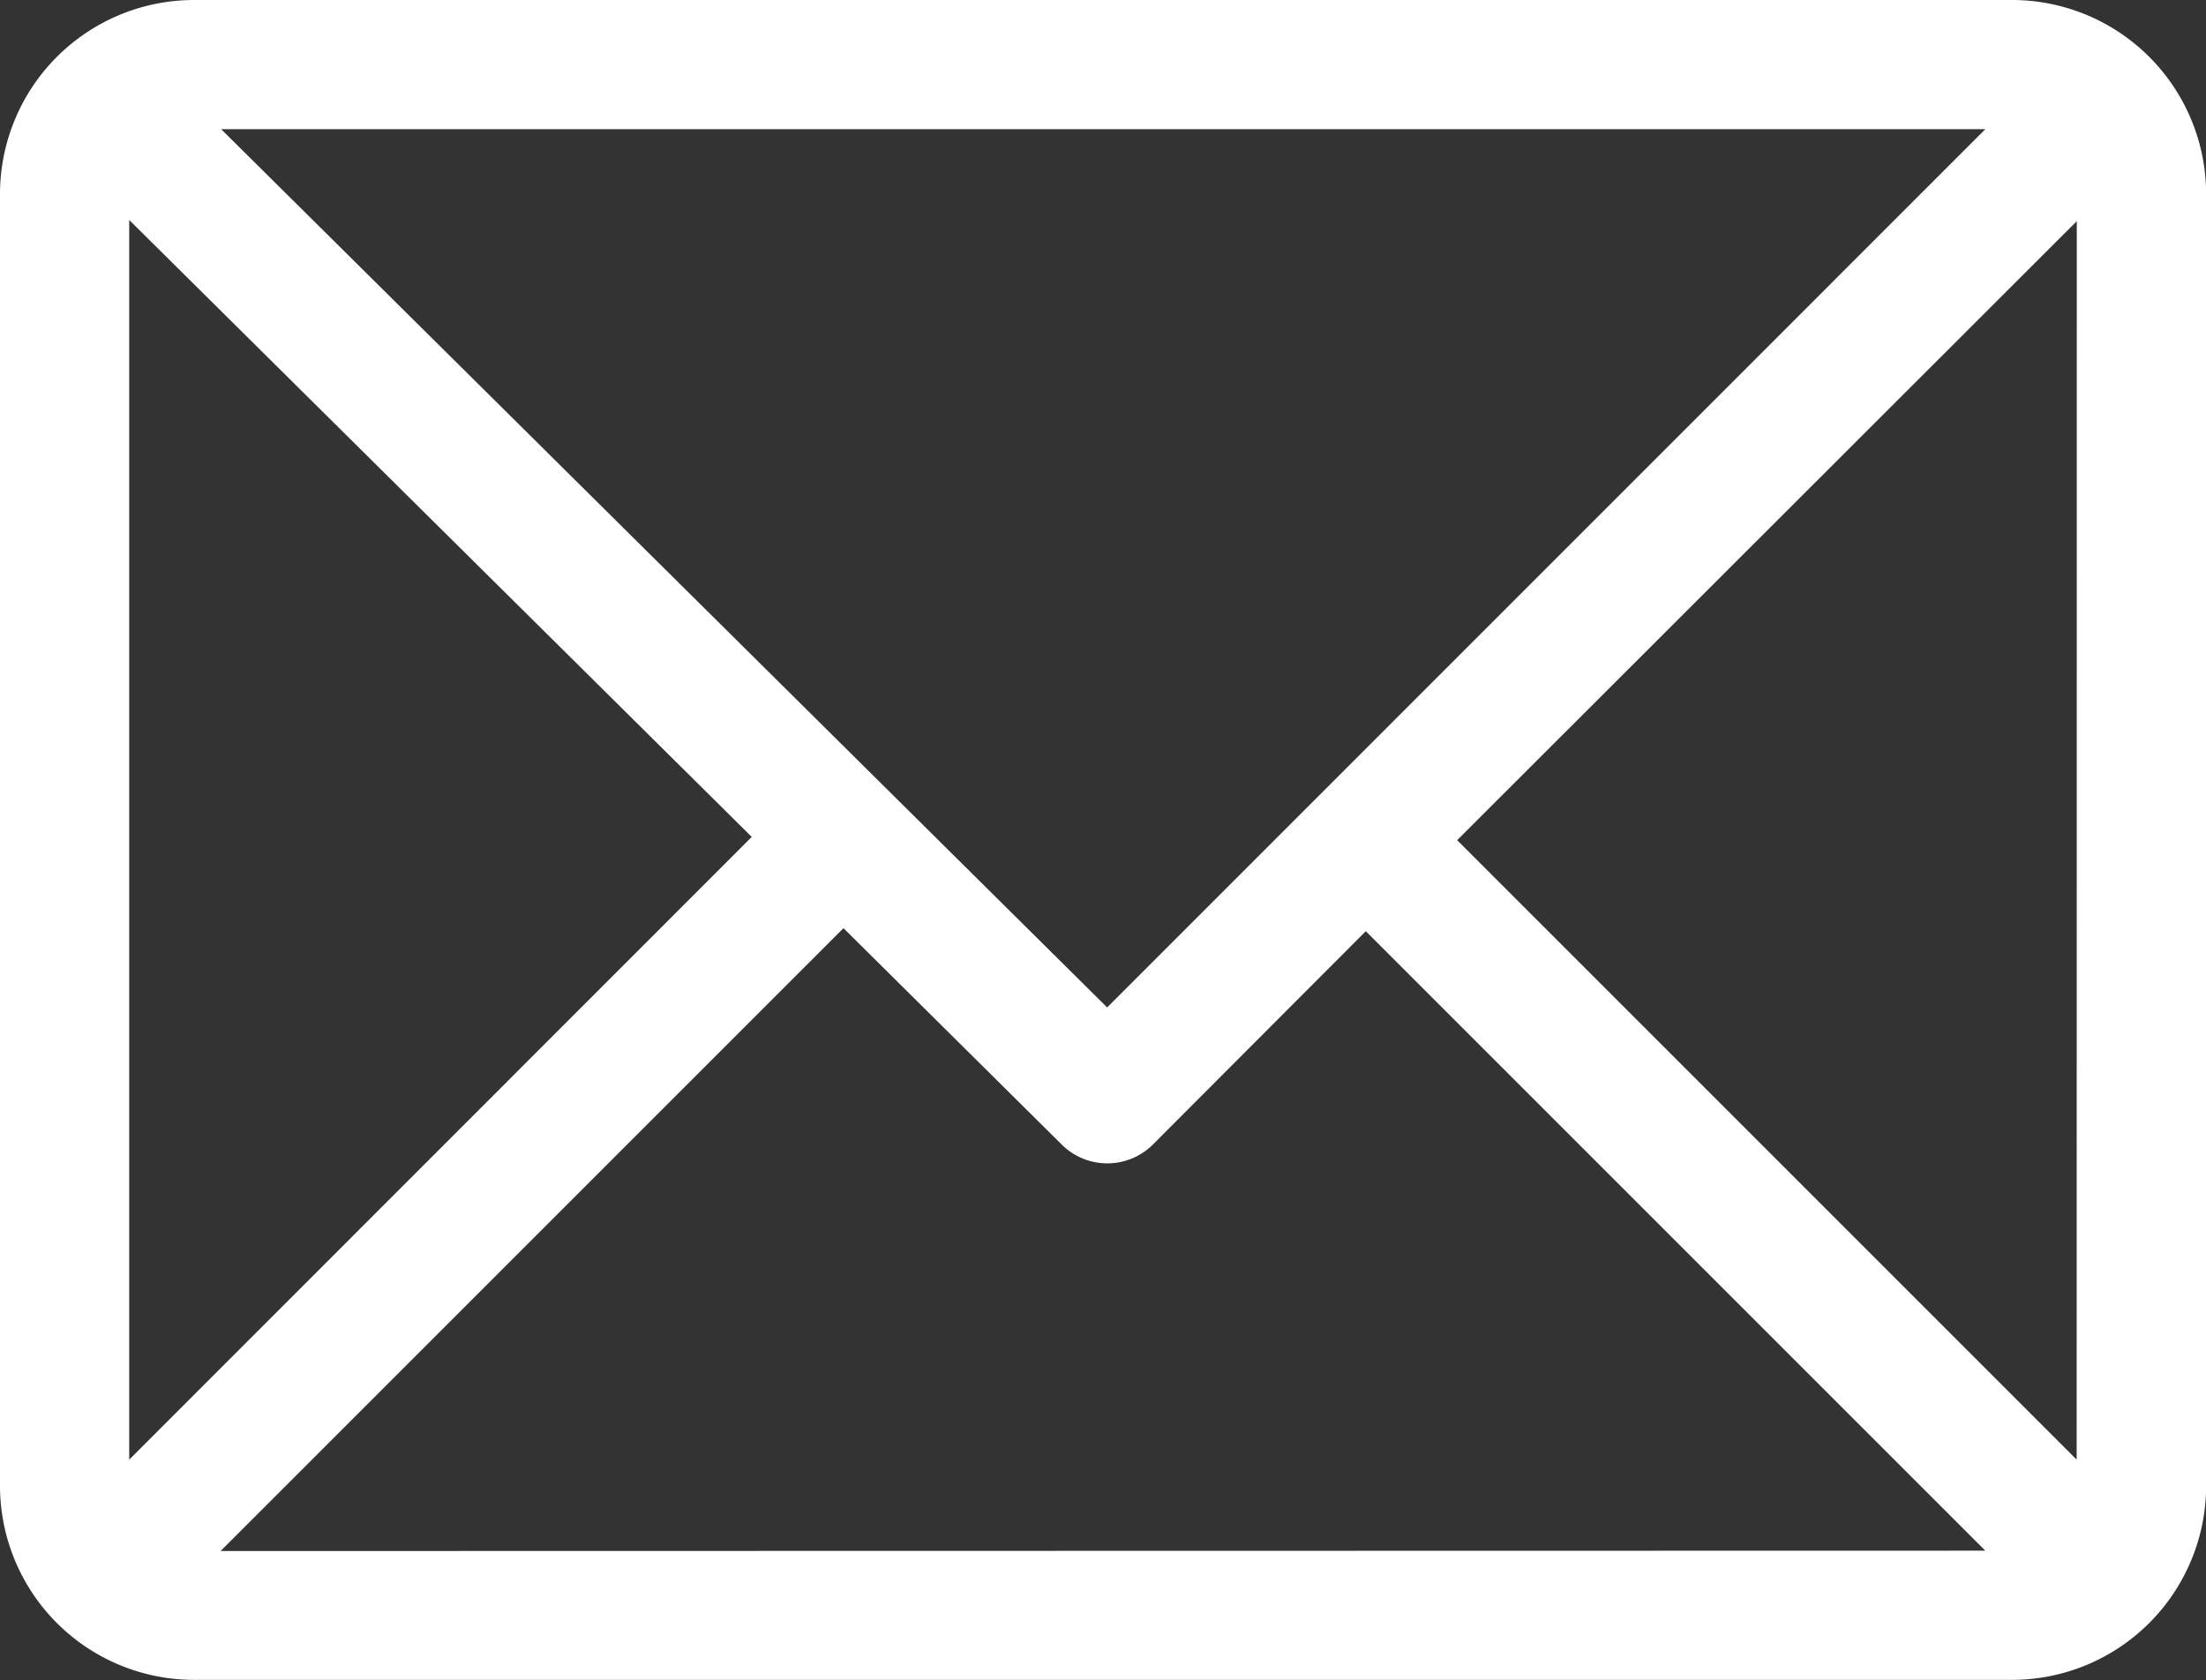
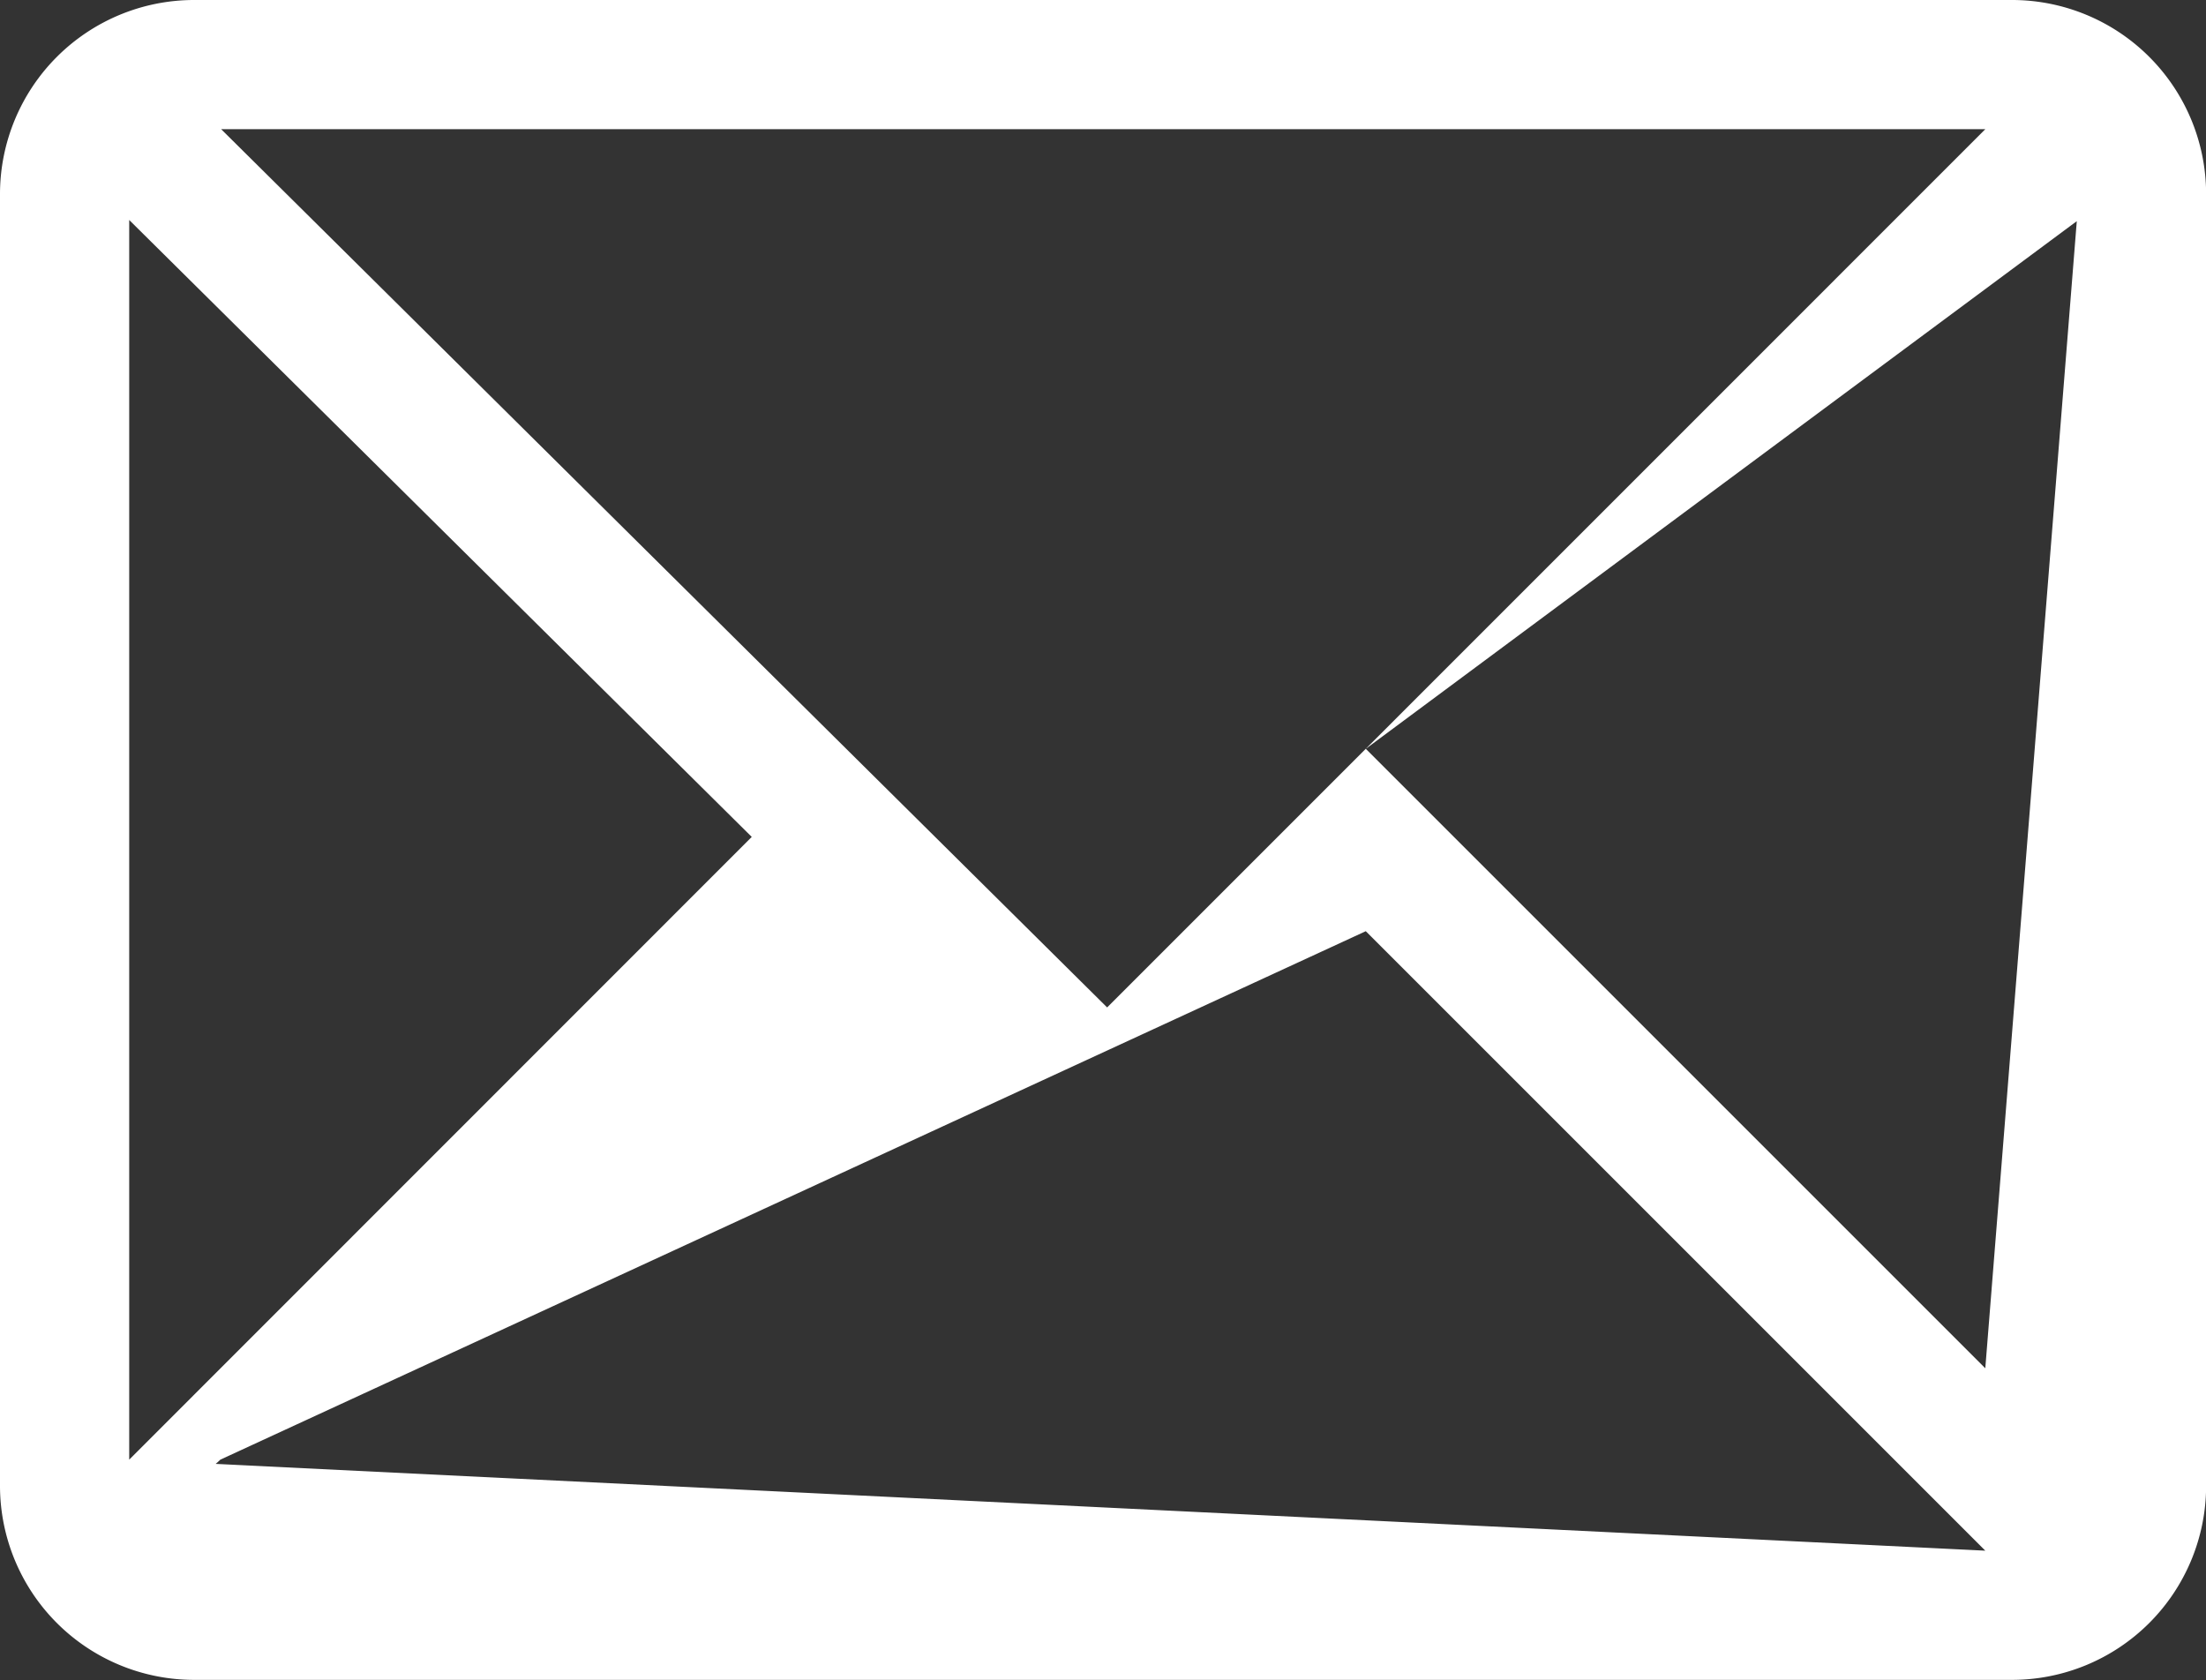
<svg xmlns="http://www.w3.org/2000/svg" width="18.951" height="14.435" viewBox="0 0 18.951 14.435">
  <rect x="0" y="0" width="18.951" height="14.435" fill="#333333" stroke="none" />
  <g id="email-4" transform="translate(0 -61)">
    <g id="Gruppe_5" data-name="Gruppe 5" transform="translate(0 61)">
-       <path id="Pfad_3" data-name="Pfad 3" d="M17.285,61H1.666A1.668,1.668,0,0,0,0,62.666v11.1a1.668,1.668,0,0,0,1.666,1.666h15.62a1.668,1.668,0,0,0,1.666-1.666v-11.1A1.668,1.668,0,0,0,17.285,61Zm-.23,1.11L9.511,69.655,1.9,62.11ZM1.11,73.54V62.89l5.348,5.3Zm.785.785,5.351-5.351,1.875,1.859a.555.555,0,0,0,.783,0L11.733,69l5.322,5.322Zm15.945-.785-5.322-5.322L17.841,62.9Z" transform="translate(0 -61)" fill="#fff" />
+       <path id="Pfad_3" data-name="Pfad 3" d="M17.285,61H1.666A1.668,1.668,0,0,0,0,62.666v11.1a1.668,1.668,0,0,0,1.666,1.666h15.62a1.668,1.668,0,0,0,1.666-1.666v-11.1A1.668,1.668,0,0,0,17.285,61Zm-.23,1.11L9.511,69.655,1.9,62.11ZM1.11,73.54V62.89l5.348,5.3Za.555.555,0,0,0,.783,0L11.733,69l5.322,5.322Zm15.945-.785-5.322-5.322L17.841,62.9Z" transform="translate(0 -61)" fill="#fff" />
    </g>
  </g>
</svg>